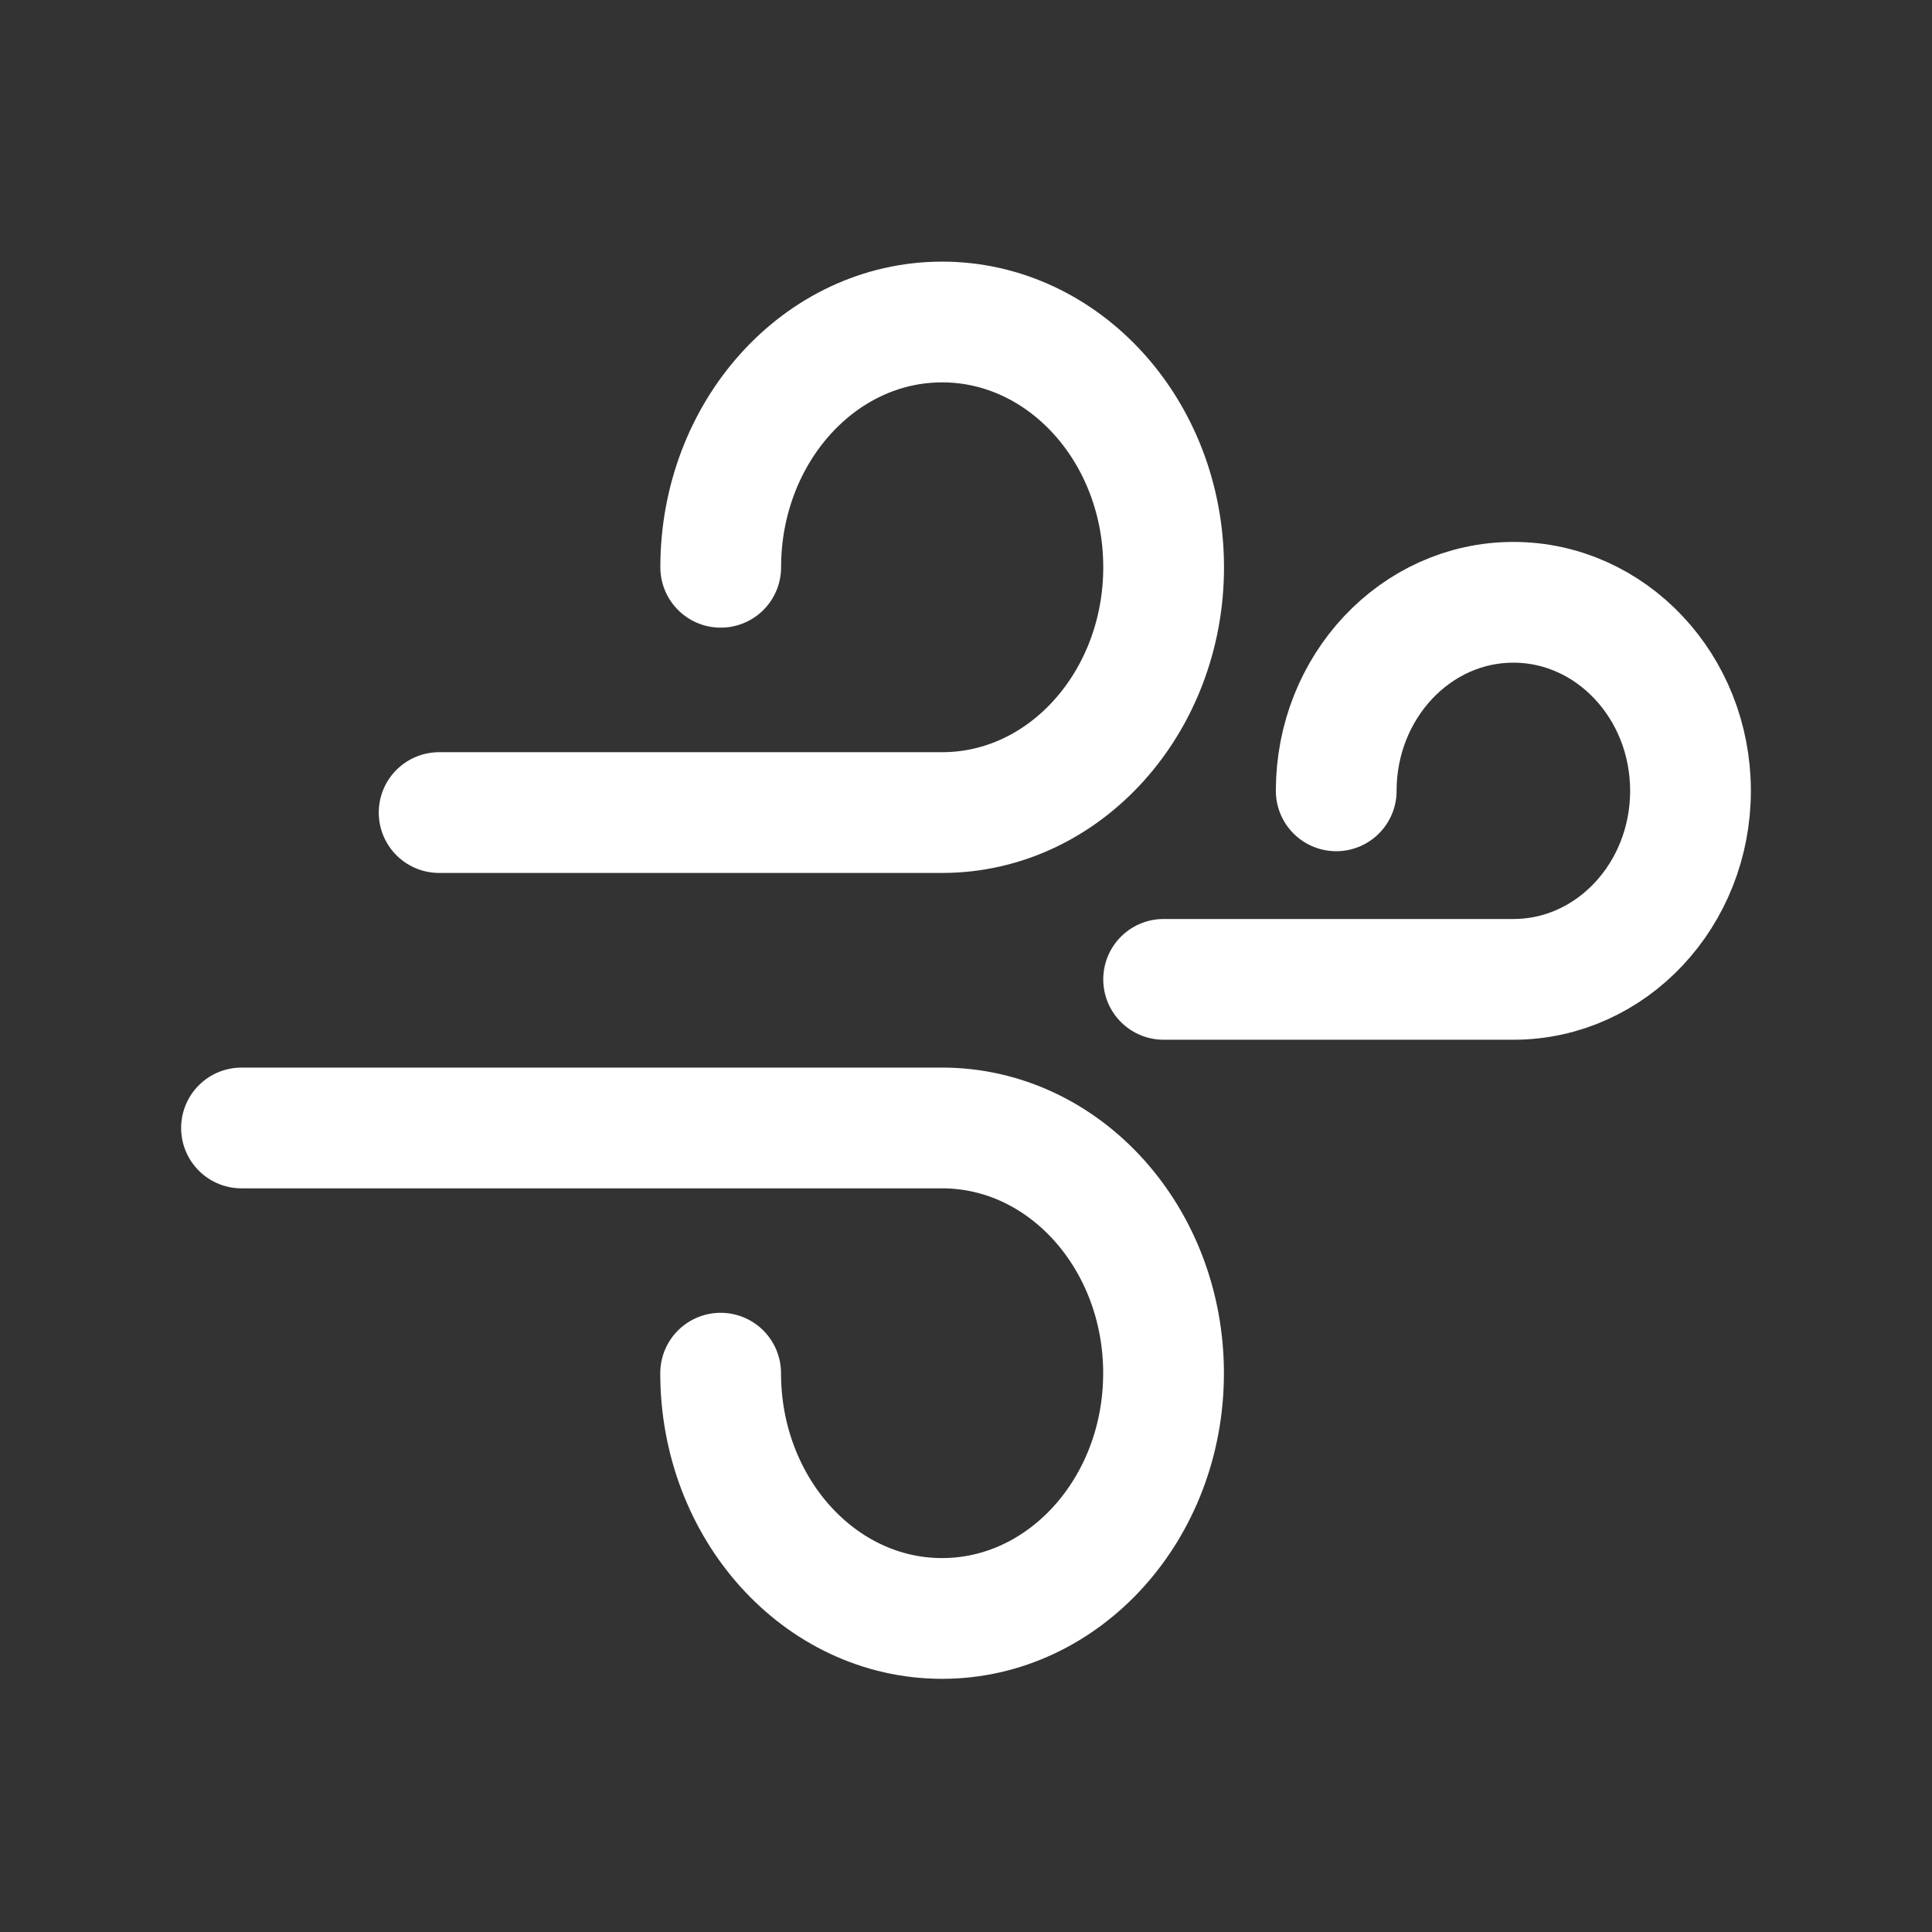
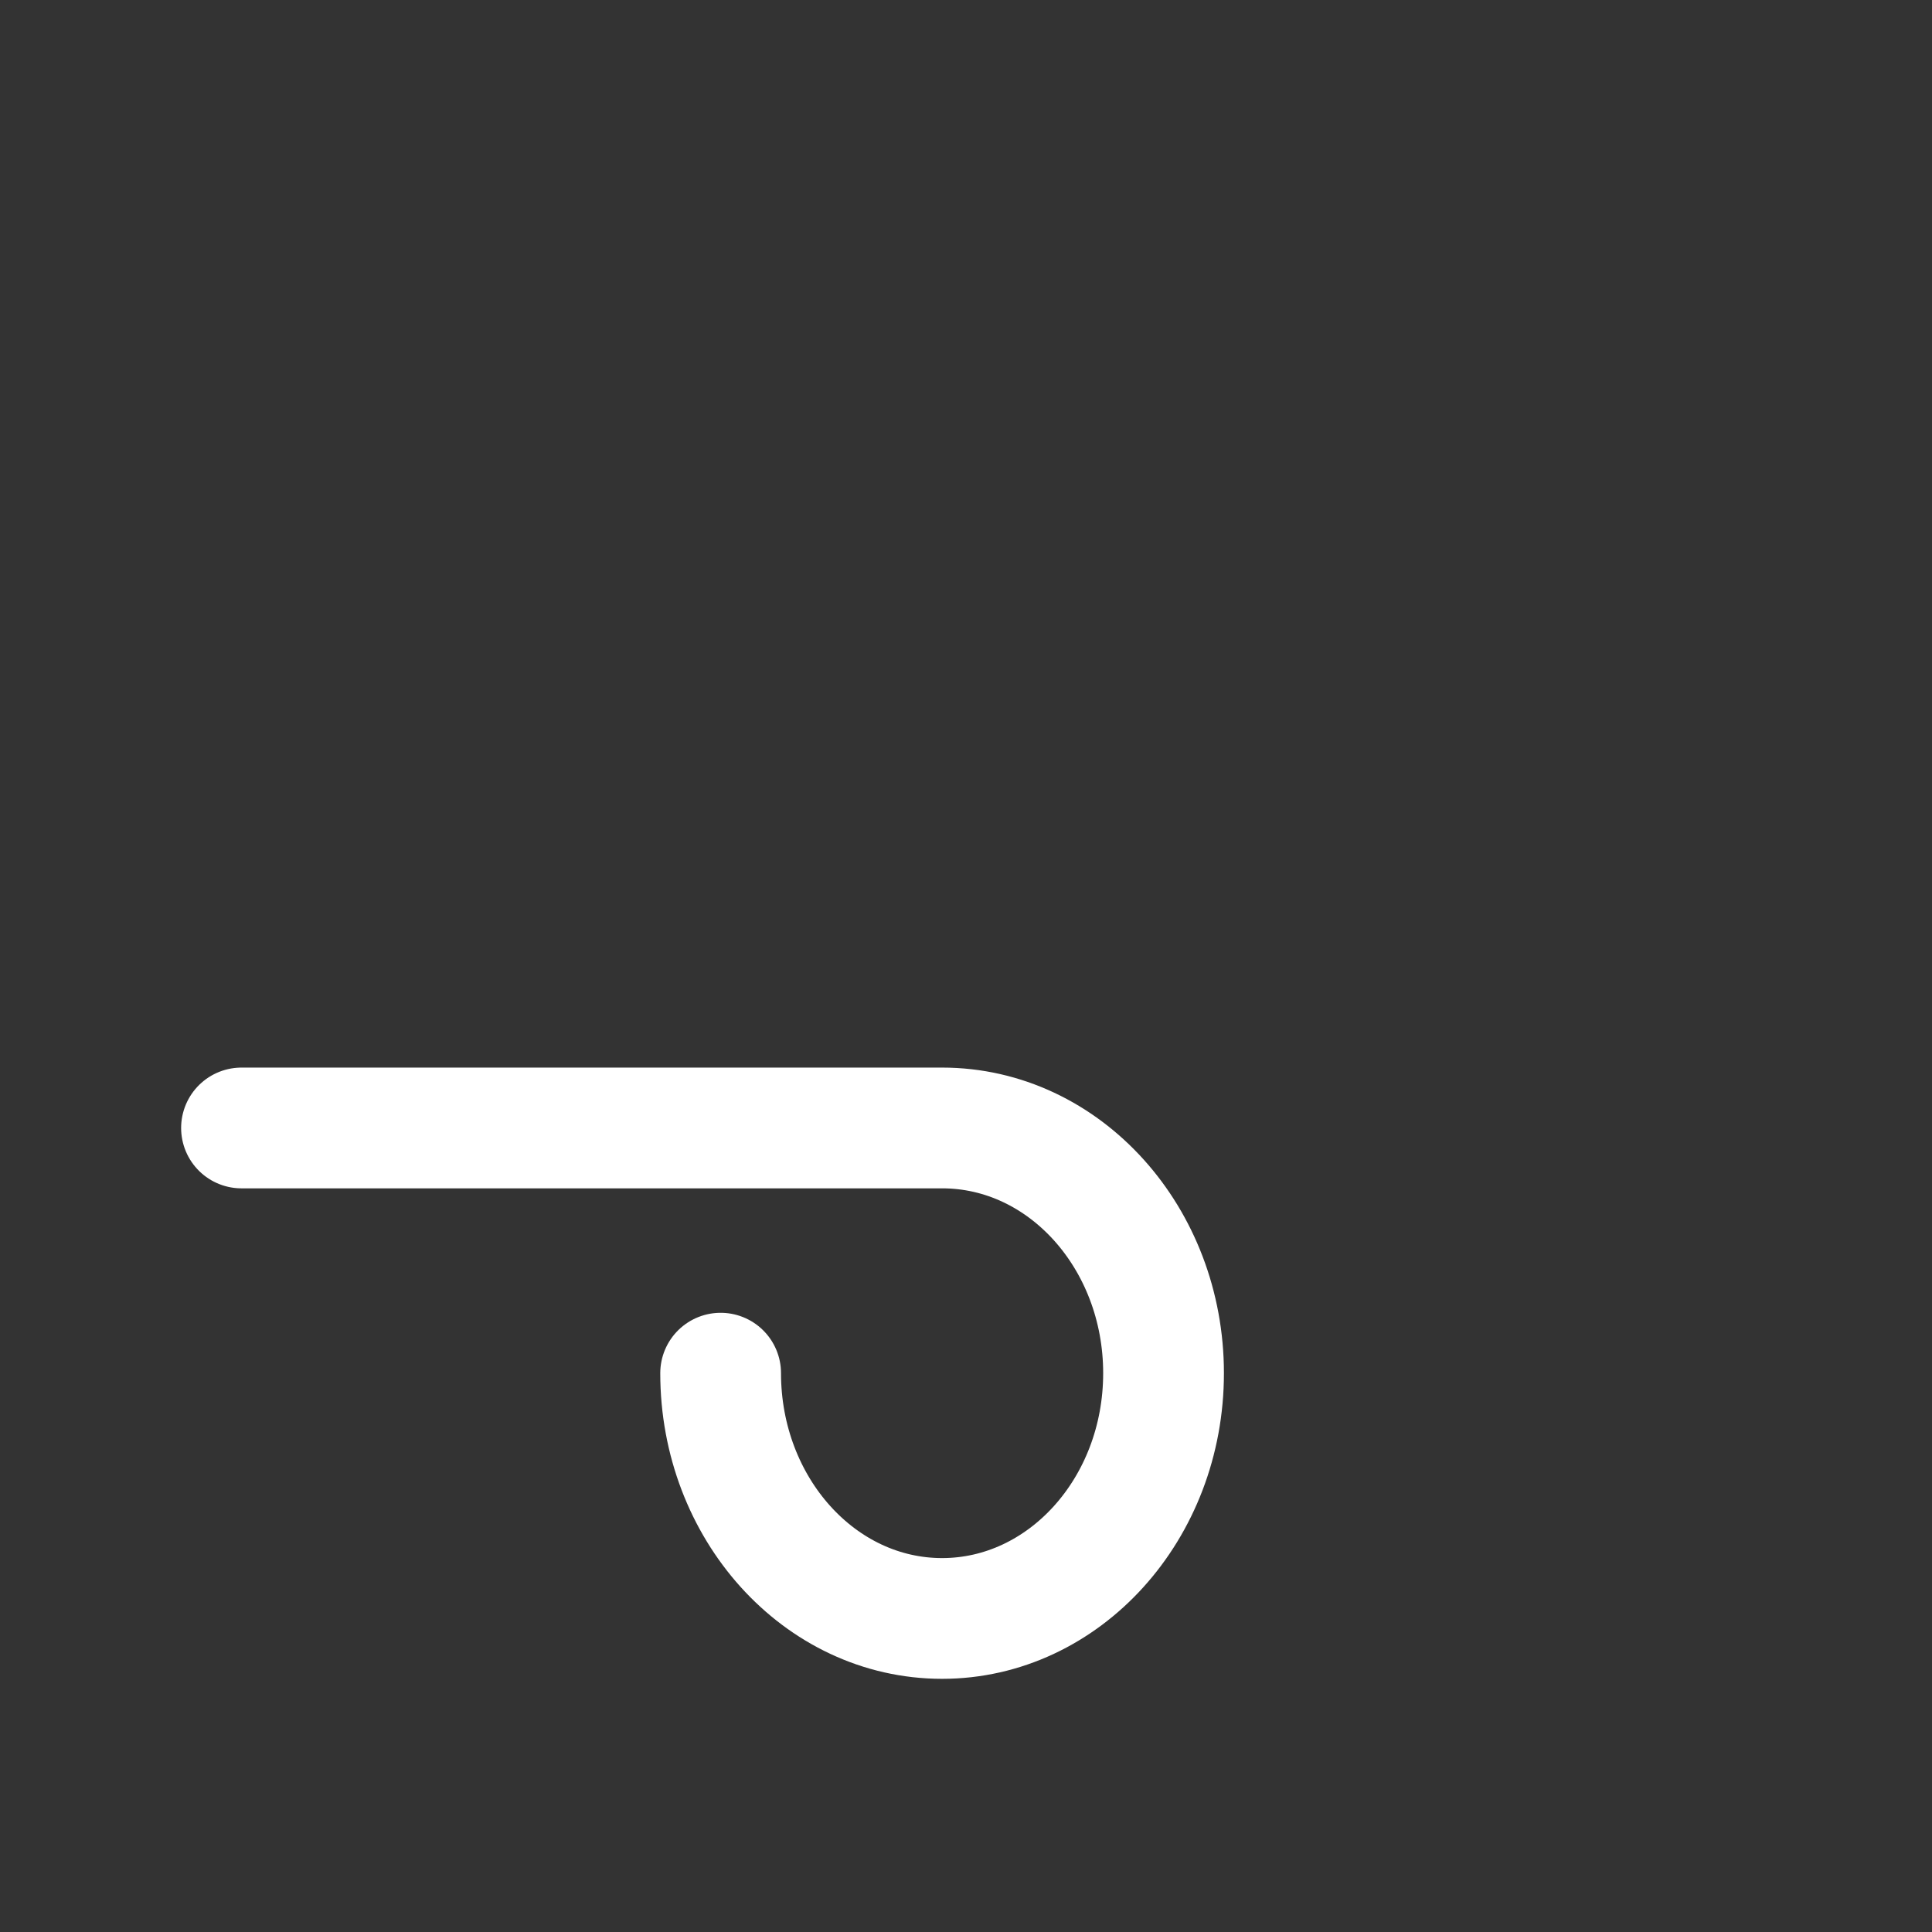
<svg xmlns="http://www.w3.org/2000/svg" width="24" height="24" viewBox="0 0 24 24" fill="none">
  <rect x="0" y="0" width="24" height="24" fill="#333333" stroke="none" />
-   <path d="M14.455 12.166H18.8C20.019 12.166 21 11.113 21 9.824C21 8.527 20.011 7.482 18.8 7.482C17.581 7.482 16.599 8.536 16.599 9.824" stroke="white" stroke-width="1.5" stroke-miterlimit="10" stroke-linecap="round" stroke-linejoin="round" />
-   <path d="M5.455 10.094H11.704C13.228 10.094 14.455 8.723 14.455 7.047C14.455 5.359 13.218 4 11.704 4C10.18 4 8.953 5.371 8.953 7.047" stroke="white" stroke-width="1.5" stroke-miterlimit="10" stroke-linecap="round" stroke-linejoin="round" />
  <path d="M3 14.012H11.703C13.227 14.012 14.454 15.382 14.454 17.058C14.454 18.746 13.217 20.105 11.703 20.105C10.18 20.105 8.952 18.735 8.952 17.058" stroke="white" stroke-width="1.5" stroke-miterlimit="10" stroke-linecap="round" stroke-linejoin="round" />
</svg>